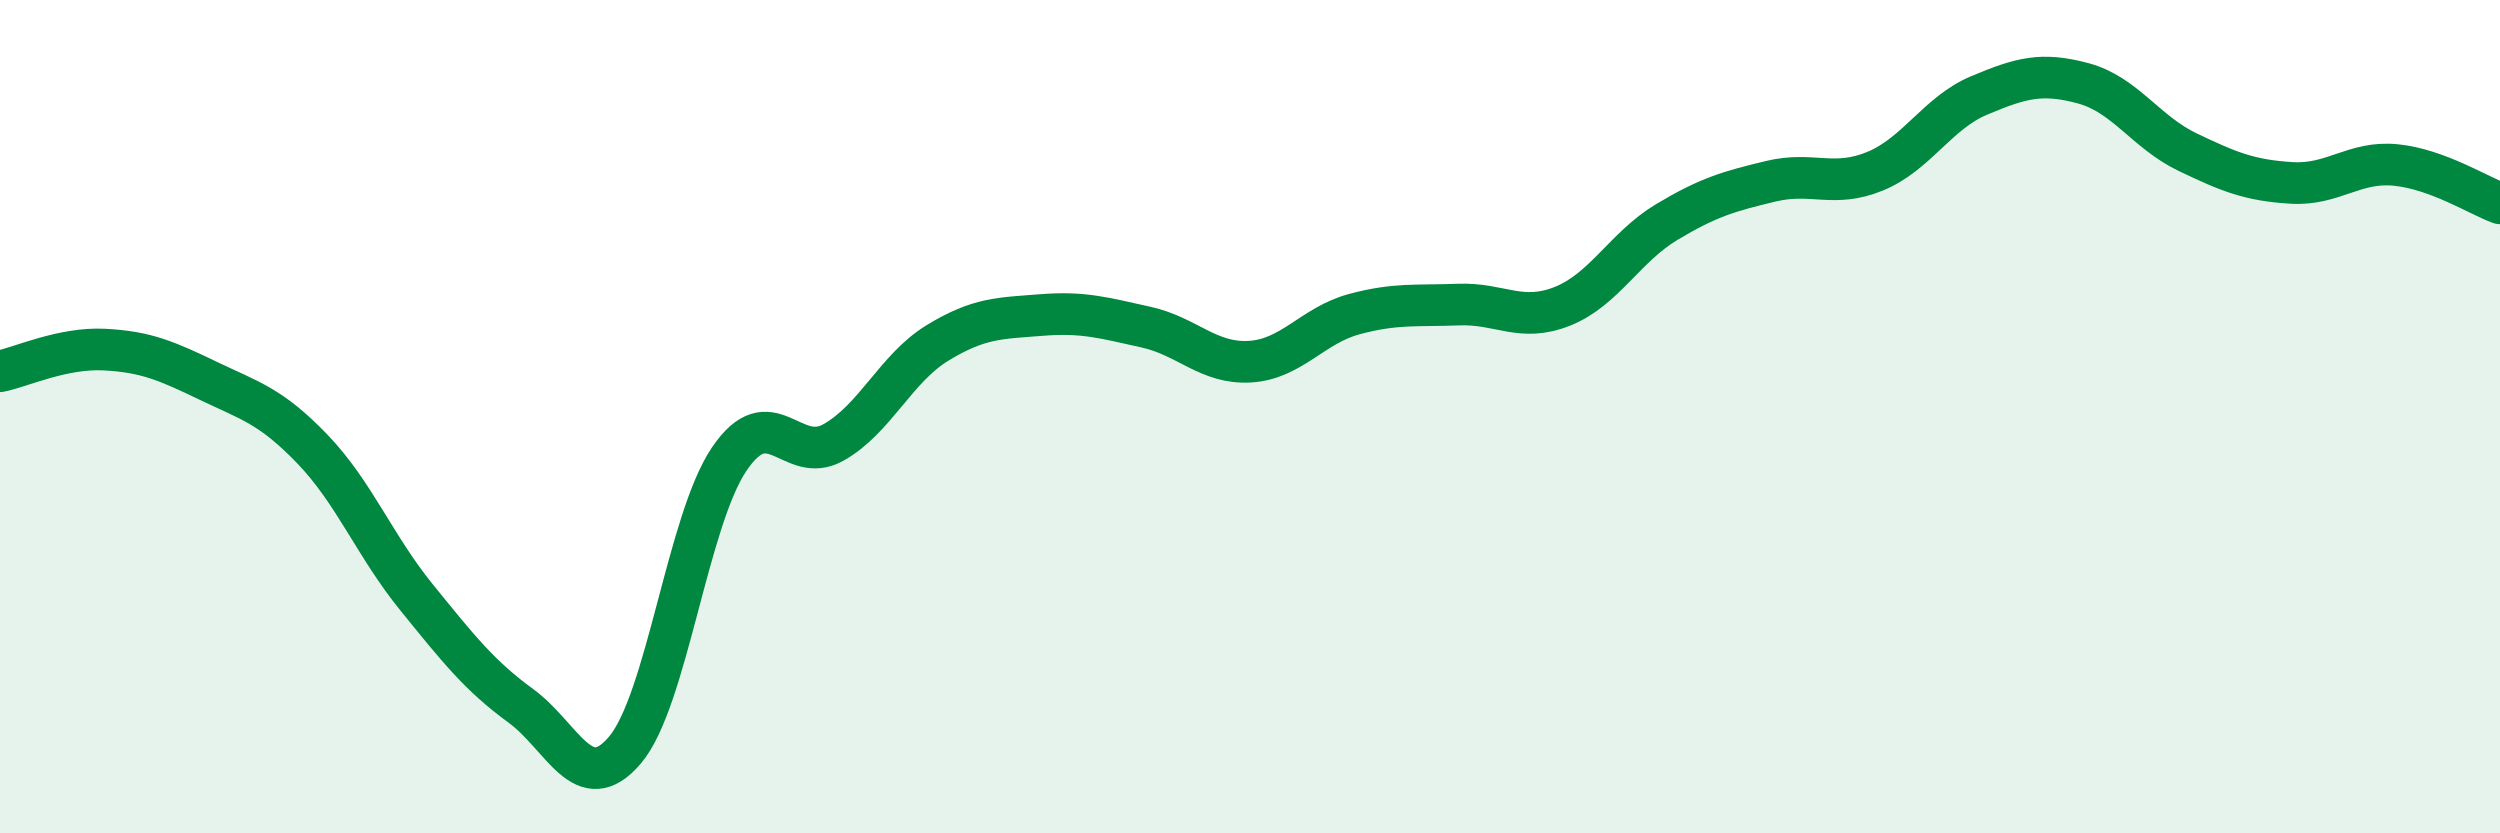
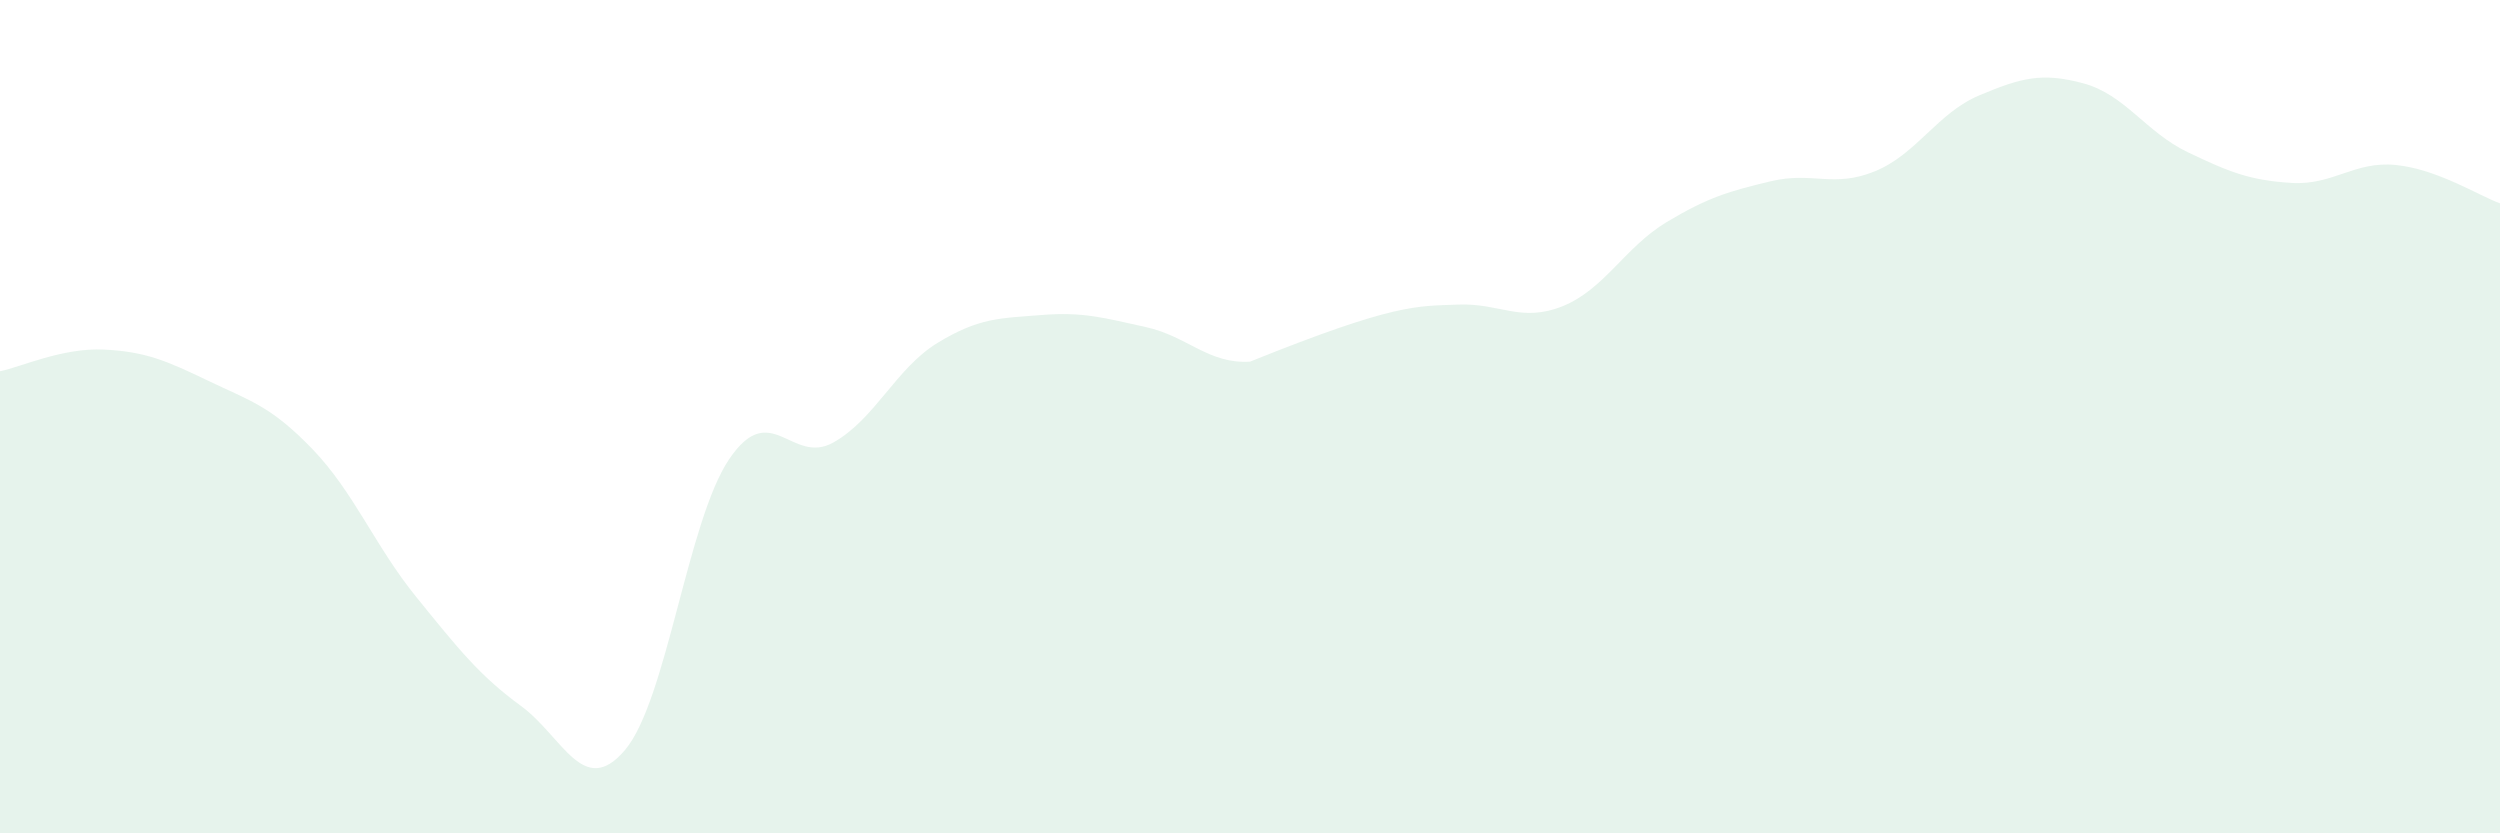
<svg xmlns="http://www.w3.org/2000/svg" width="60" height="20" viewBox="0 0 60 20">
-   <path d="M 0,8.91 C 0.5,8.81 1.5,8.34 2.5,8.39 C 3.5,8.44 4,8.66 5,9.14 C 6,9.62 6.5,9.74 7.5,10.78 C 8.5,11.82 9,13.11 10,14.34 C 11,15.57 11.5,16.21 12.5,16.94 C 13.5,17.67 14,19.18 15,18 C 16,16.82 16.5,12.5 17.5,11.02 C 18.5,9.54 19,11.18 20,10.62 C 21,10.06 21.5,8.84 22.5,8.23 C 23.5,7.62 24,7.64 25,7.56 C 26,7.48 26.5,7.63 27.5,7.85 C 28.5,8.07 29,8.74 30,8.68 C 31,8.62 31.5,7.81 32.5,7.54 C 33.5,7.27 34,7.35 35,7.31 C 36,7.27 36.5,7.75 37.5,7.35 C 38.5,6.95 39,5.93 40,5.33 C 41,4.73 41.5,4.59 42.5,4.35 C 43.5,4.11 44,4.52 45,4.11 C 46,3.7 46.5,2.71 47.5,2.29 C 48.5,1.87 49,1.73 50,2 C 51,2.27 51.5,3.17 52.5,3.65 C 53.5,4.13 54,4.33 55,4.39 C 56,4.45 56.5,3.86 57.5,3.96 C 58.5,4.06 59.5,4.7 60,4.88L60 20L0 20Z" fill="#008740" opacity="0.1" stroke-linecap="round" stroke-linejoin="round" />
-   <path d="M 0,8.91 C 0.5,8.81 1.5,8.34 2.5,8.39 C 3.5,8.44 4,8.66 5,9.14 C 6,9.62 6.5,9.74 7.5,10.78 C 8.5,11.82 9,13.11 10,14.34 C 11,15.57 11.5,16.21 12.5,16.94 C 13.5,17.67 14,19.18 15,18 C 16,16.82 16.5,12.5 17.5,11.02 C 18.5,9.54 19,11.18 20,10.62 C 21,10.06 21.5,8.84 22.5,8.23 C 23.5,7.62 24,7.64 25,7.56 C 26,7.48 26.5,7.63 27.5,7.85 C 28.5,8.07 29,8.74 30,8.68 C 31,8.62 31.5,7.81 32.5,7.54 C 33.5,7.27 34,7.35 35,7.31 C 36,7.27 36.5,7.75 37.5,7.35 C 38.5,6.95 39,5.93 40,5.33 C 41,4.73 41.5,4.59 42.5,4.35 C 43.5,4.11 44,4.52 45,4.11 C 46,3.7 46.5,2.71 47.5,2.29 C 48.5,1.87 49,1.73 50,2 C 51,2.27 51.5,3.17 52.5,3.65 C 53.5,4.13 54,4.33 55,4.39 C 56,4.45 56.5,3.86 57.5,3.96 C 58.5,4.06 59.5,4.7 60,4.88" stroke="#008740" stroke-width="1" fill="none" stroke-linecap="round" stroke-linejoin="round" />
+   <path d="M 0,8.91 C 0.5,8.81 1.5,8.34 2.5,8.39 C 3.5,8.44 4,8.66 5,9.14 C 6,9.62 6.5,9.74 7.5,10.78 C 8.5,11.82 9,13.11 10,14.34 C 11,15.57 11.5,16.21 12.5,16.94 C 13.5,17.67 14,19.18 15,18 C 16,16.82 16.5,12.5 17.5,11.02 C 18.5,9.54 19,11.18 20,10.62 C 21,10.06 21.5,8.84 22.5,8.23 C 23.5,7.62 24,7.64 25,7.56 C 26,7.48 26.5,7.63 27.5,7.85 C 28.5,8.07 29,8.74 30,8.68 C 33.5,7.27 34,7.35 35,7.31 C 36,7.27 36.5,7.75 37.5,7.35 C 38.5,6.95 39,5.93 40,5.33 C 41,4.73 41.5,4.59 42.5,4.35 C 43.5,4.11 44,4.52 45,4.11 C 46,3.7 46.5,2.71 47.5,2.29 C 48.5,1.87 49,1.73 50,2 C 51,2.27 51.5,3.17 52.5,3.65 C 53.5,4.13 54,4.33 55,4.39 C 56,4.45 56.5,3.86 57.5,3.96 C 58.5,4.06 59.5,4.7 60,4.88L60 20L0 20Z" fill="#008740" opacity="0.1" stroke-linecap="round" stroke-linejoin="round" />
</svg>